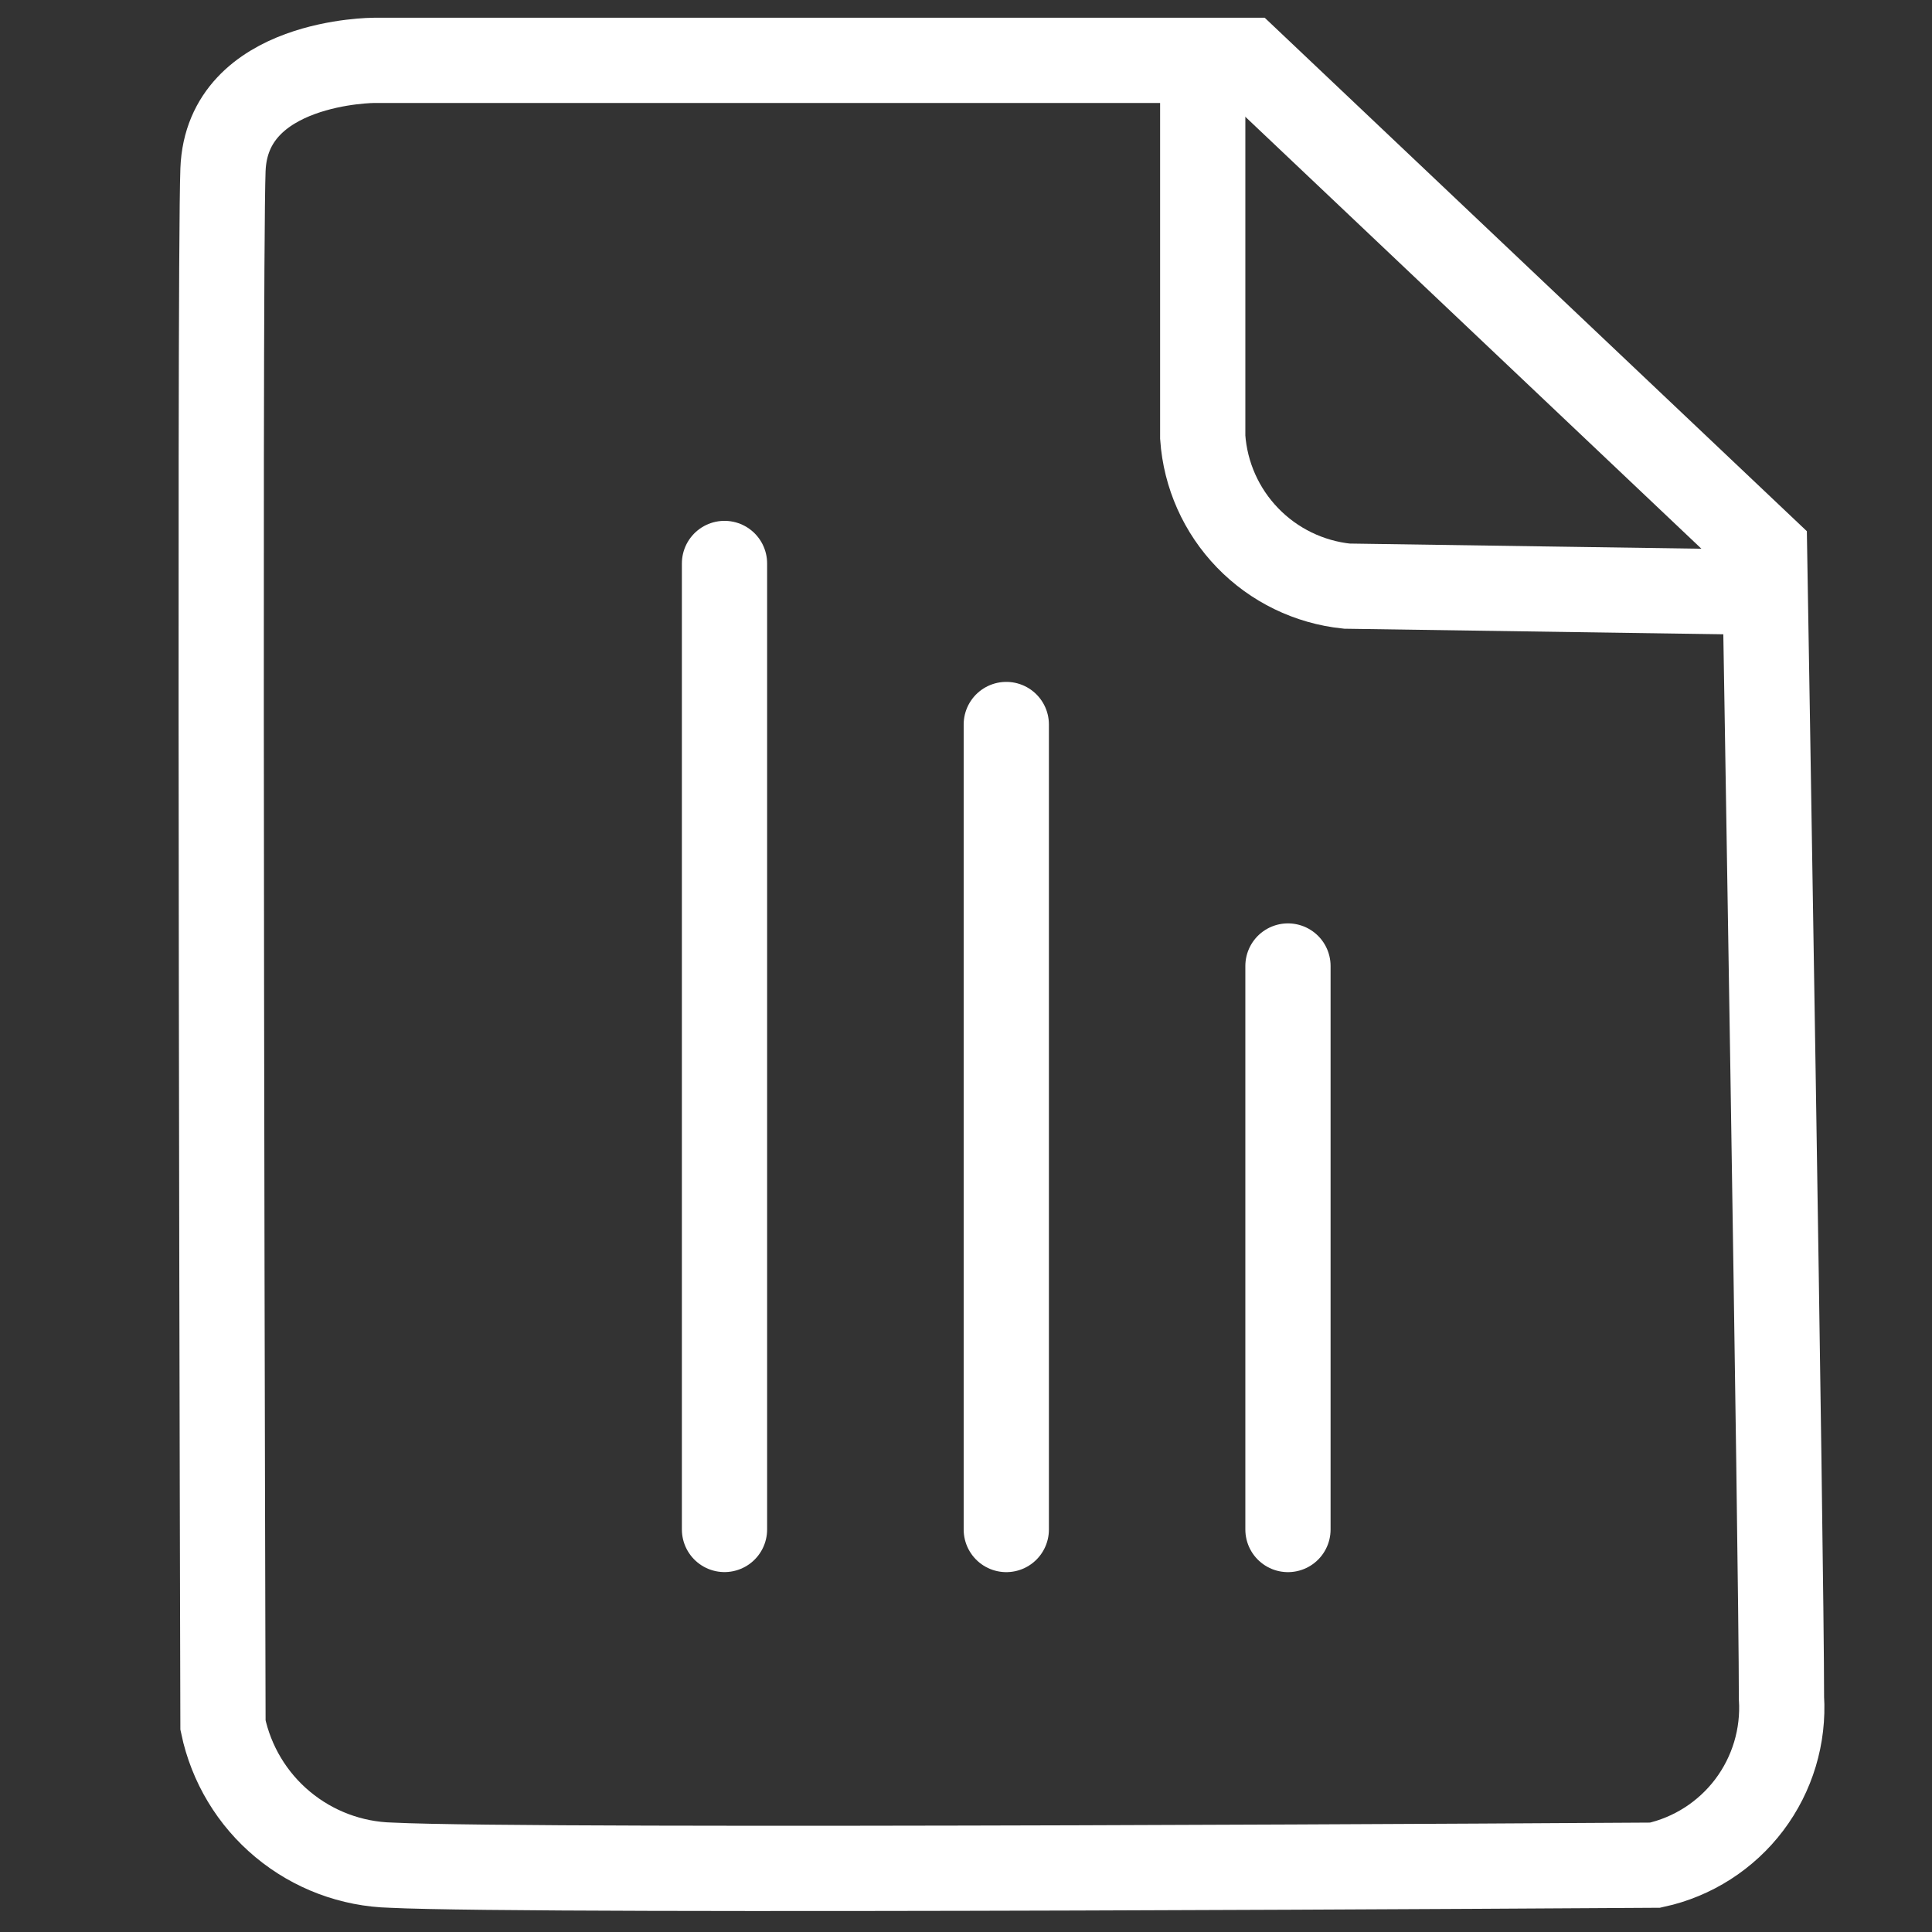
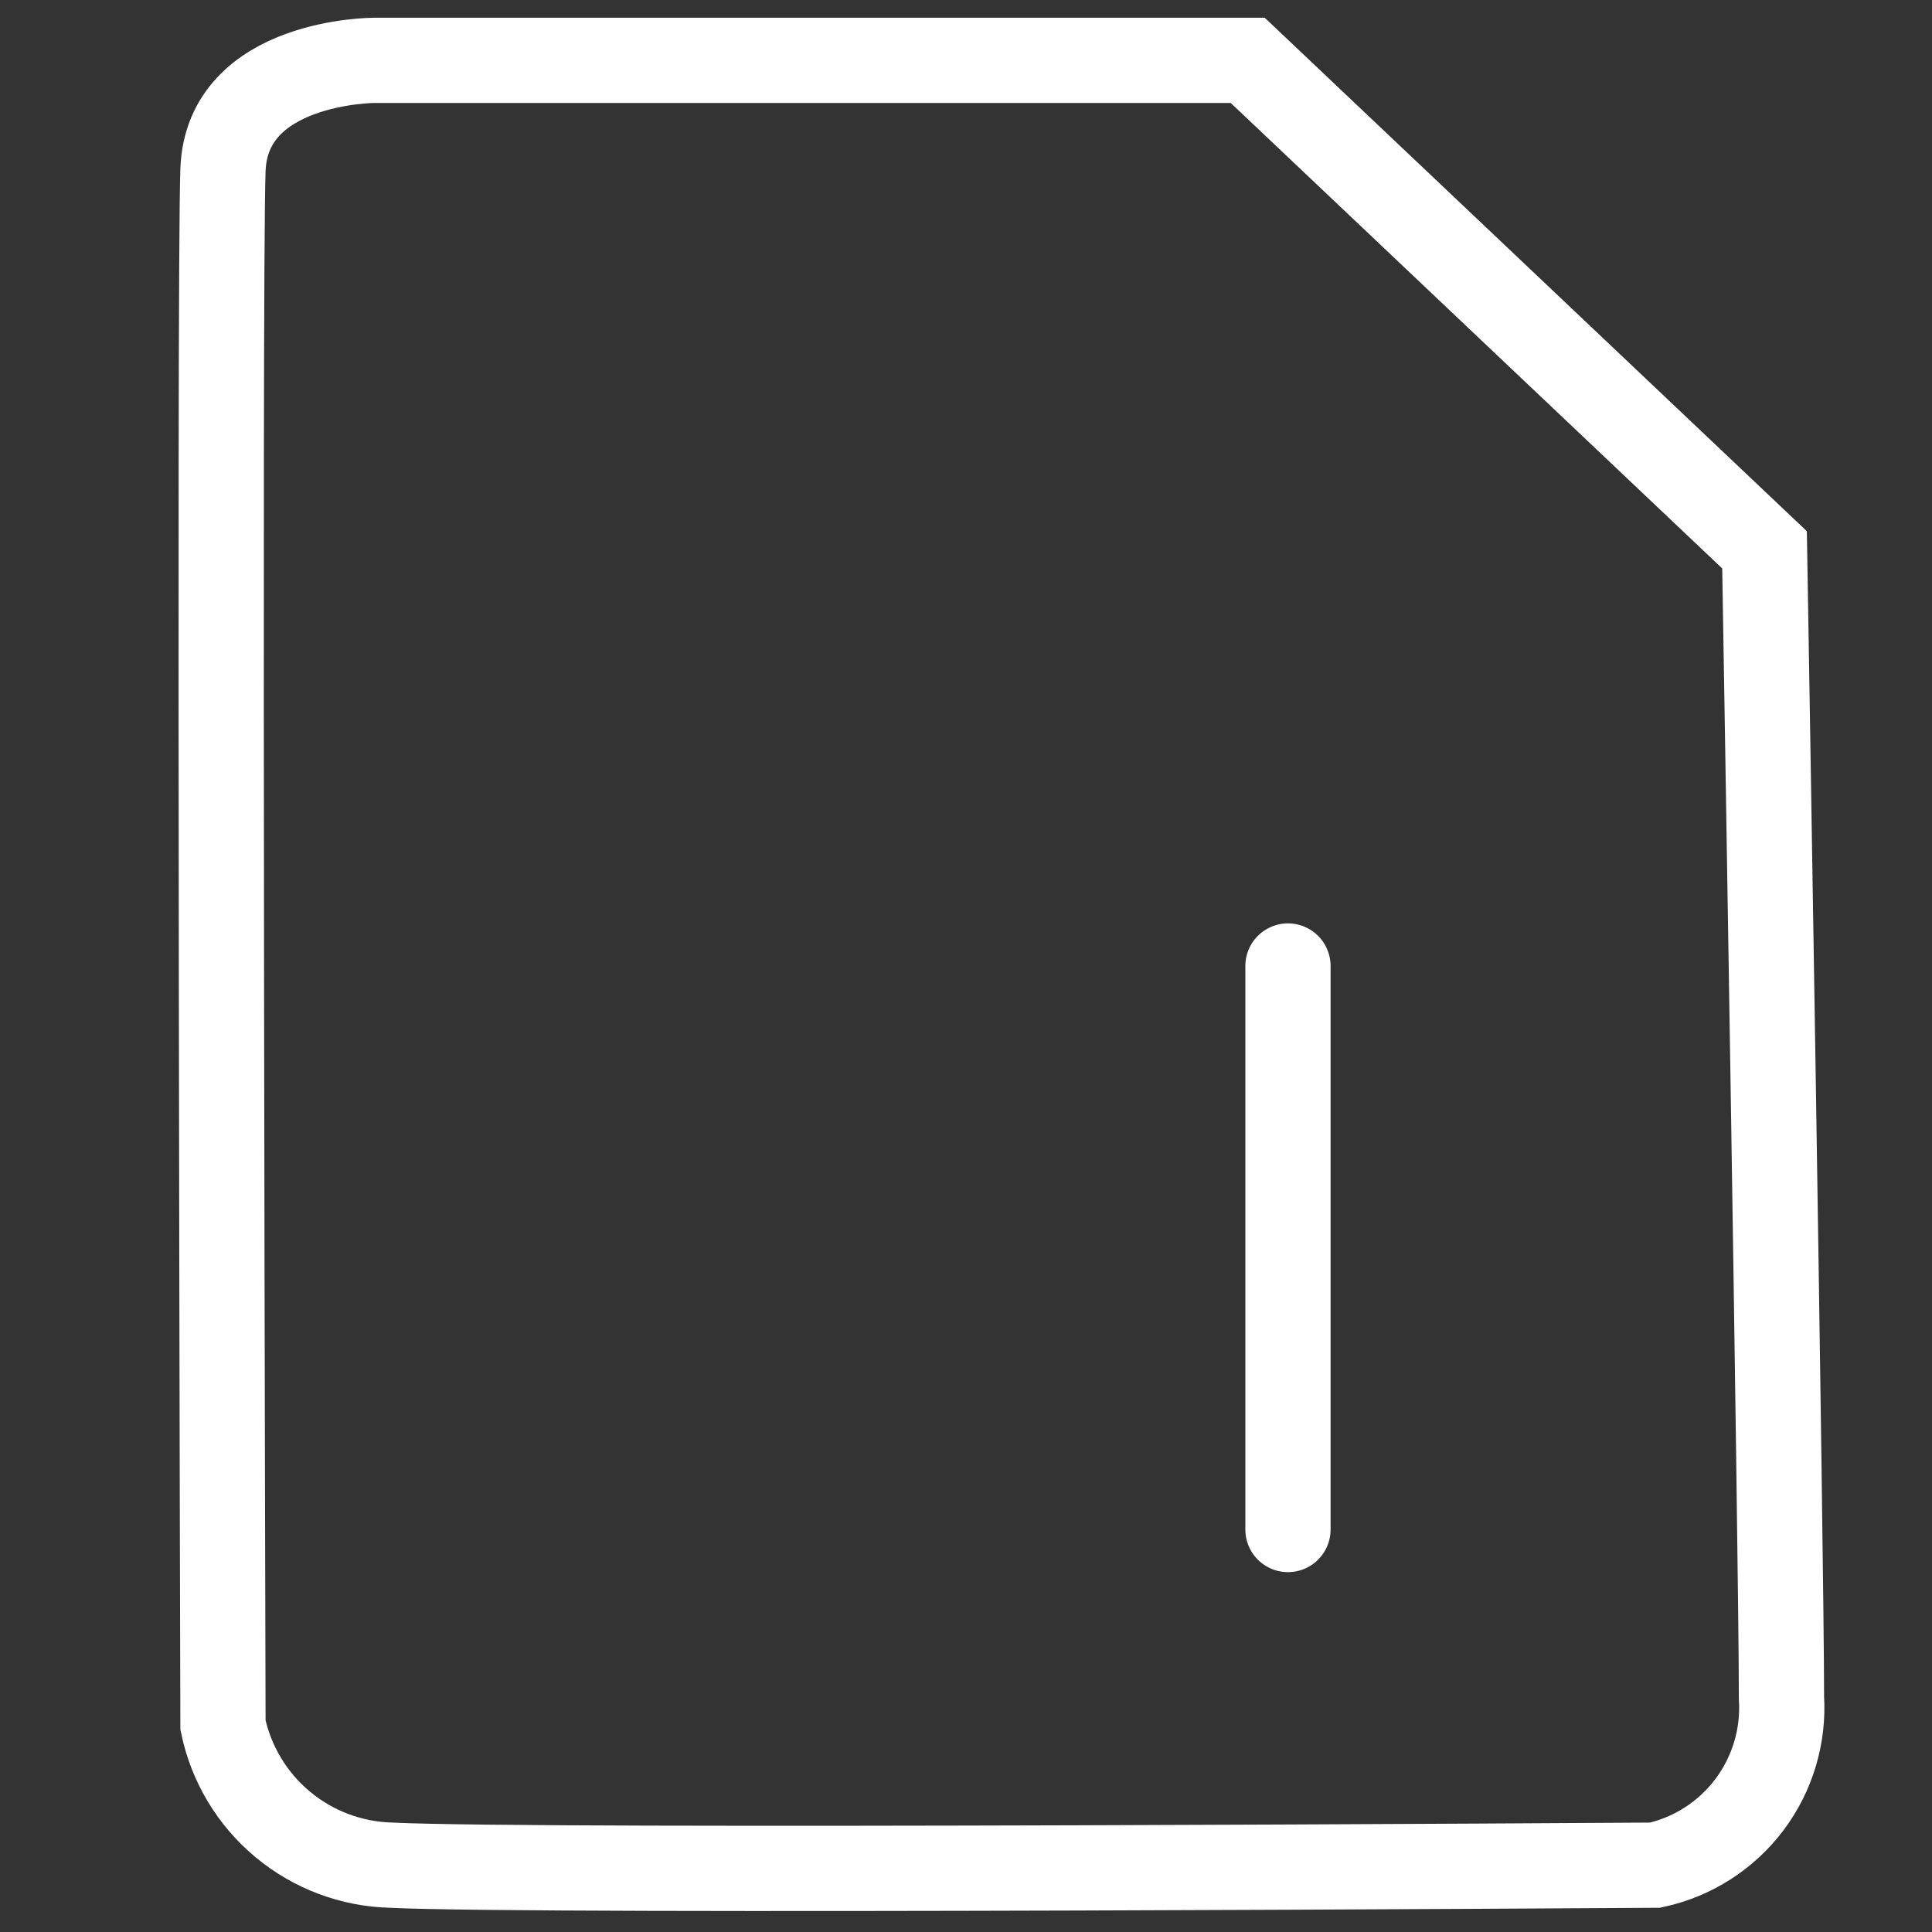
<svg xmlns="http://www.w3.org/2000/svg" width="34" height="34" viewBox="0 0 34 34" fill="none">
  <rect x="0" y="0" width="34" height="34" fill="#333333" stroke="none" />
-   <path d="M12.75 9.916L12.75 26.916" stroke="white" stroke-width="1.5" stroke-linecap="round" />
-   <path d="M17.709 12.75L17.709 26.917" stroke="white" stroke-width="1.5" stroke-linecap="round" />
  <path d="M22.666 17L22.666 26.917" stroke="white" stroke-width="1.5" stroke-linecap="round" />
  <path d="M21.958 1.062H6.587C6.587 1.062 3.995 1.062 3.924 2.989C3.853 4.916 3.924 30.359 3.924 30.359C4.068 31.044 4.438 31.66 4.976 32.107C5.513 32.554 6.186 32.807 6.885 32.824C9.421 32.952 29.127 32.824 29.127 32.824C29.788 32.68 30.376 32.303 30.784 31.763C31.192 31.222 31.393 30.553 31.351 29.878C31.351 27.398 31.053 9.676 31.053 9.676L21.958 1.062Z" stroke="white" stroke-width="1.5" stroke-miterlimit="10" />
-   <path d="M21.166 0.695V7.694C21.212 8.359 21.492 8.987 21.956 9.466C22.42 9.946 23.038 10.246 23.702 10.315L31.366 10.428" stroke="white" stroke-width="1.5" stroke-miterlimit="10" />
</svg>